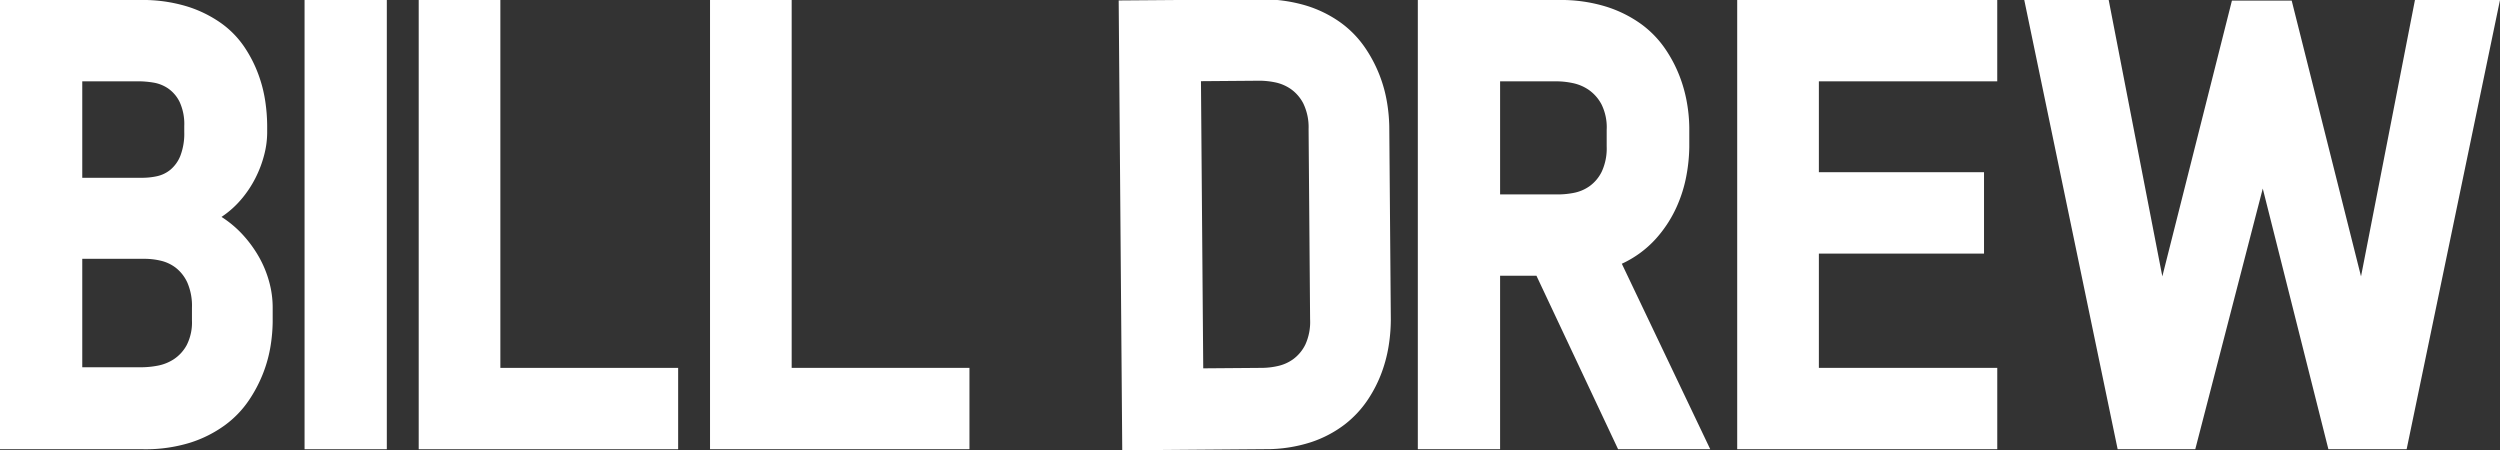
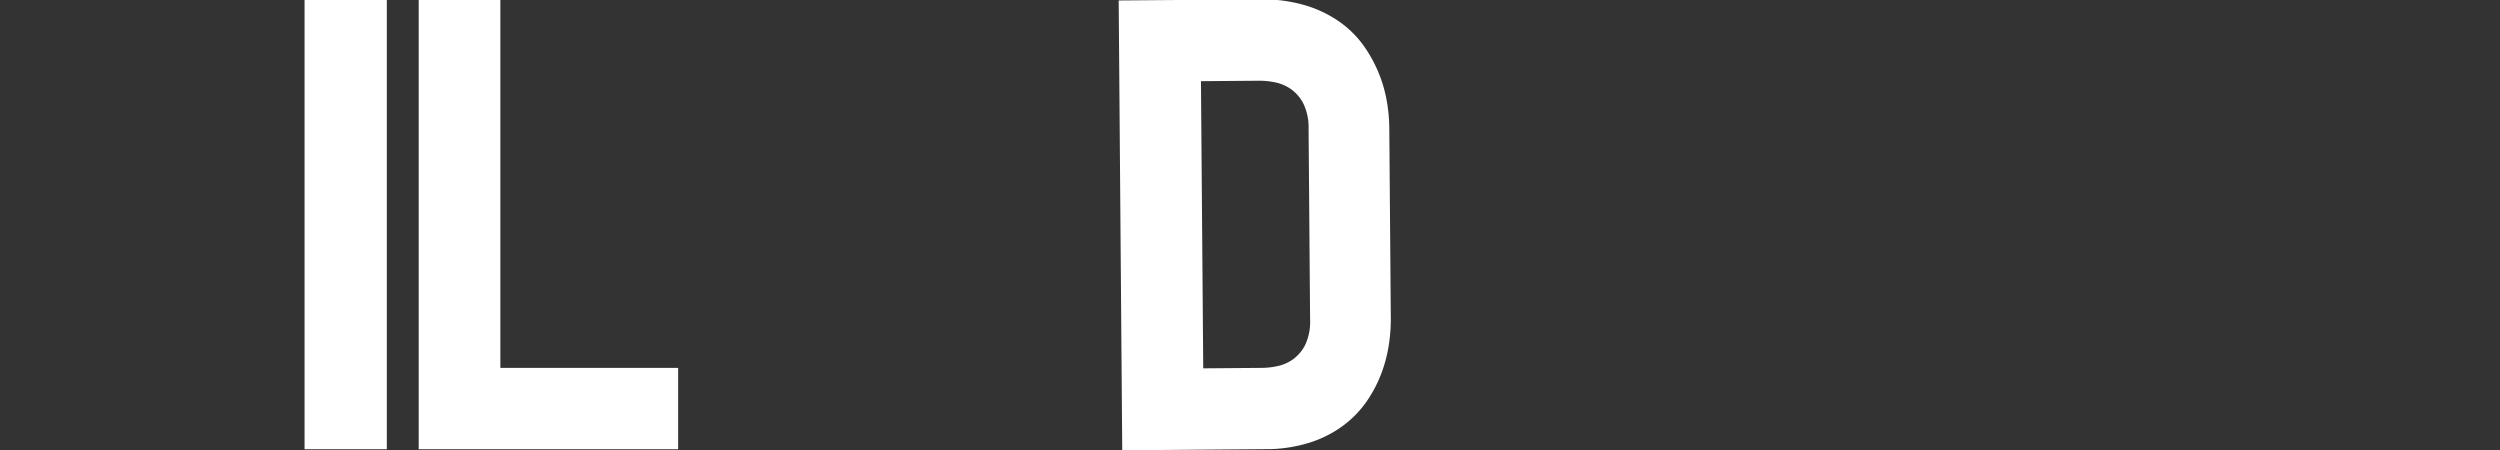
<svg xmlns="http://www.w3.org/2000/svg" id="Layer_1" data-name="Layer 1" viewBox="0 0 396.184 71.36">
  <rect x="0" y="0" width="396.184" height="71.36" fill="#333333" stroke="none" />
  <defs>
    <style>.cls-1{fill:#fff;}</style>
  </defs>
  <title>billdrewtext</title>
-   <path class="cls-1" d="M43.213,50.977a25.679,25.679,0,0,1-.317,3.735,21.09,21.09,0,0,1-1.172,4.37A21.722,21.722,0,0,1,39.4,63.5a15.976,15.976,0,0,1-3.76,3.882,19.131,19.131,0,0,1-5.469,2.759,23.842,23.842,0,0,1-7.471,1.05H0V0H22.217a24.14,24.14,0,0,1,7.446,1.025,19.21,19.21,0,0,1,5.4,2.661,14.852,14.852,0,0,1,3.662,3.76,20.348,20.348,0,0,1,2.222,4.346,21.347,21.347,0,0,1,1.1,4.321,27.508,27.508,0,0,1,.293,3.76v1.221a14.173,14.173,0,0,1-.464,3.418A17.883,17.883,0,0,1,40.5,28.174a17.1,17.1,0,0,1-2.271,3.418,14.969,14.969,0,0,1-3.125,2.783A16.947,16.947,0,0,1,38.5,37.231a19.343,19.343,0,0,1,2.539,3.491,17.063,17.063,0,0,1,1.611,3.906,15.314,15.314,0,0,1,.562,4.053v2.295ZM29.2,19.971a8.347,8.347,0,0,0-.732-3.809,5.6,5.6,0,0,0-1.831-2.148,5.819,5.819,0,0,0-2.344-.928,14.8,14.8,0,0,0-2.271-.2H13.037V28.174h9.57a10.994,10.994,0,0,0,2.246-.244A5.038,5.038,0,0,0,27,26.9a5.536,5.536,0,0,0,1.587-2.222A9.834,9.834,0,0,0,29.2,20.9V19.971ZM30.42,48.779a9.264,9.264,0,0,0-.732-4,6.312,6.312,0,0,0-1.831-2.344,6.219,6.219,0,0,0-2.393-1.123A11.174,11.174,0,0,0,23,41.016H13.037V58.2H22.51a14.022,14.022,0,0,0,2.441-.244,7.051,7.051,0,0,0,2.588-1.025,6.259,6.259,0,0,0,2.051-2.246,7.911,7.911,0,0,0,.83-3.906v-2Z" />
  <path class="cls-1" d="M61.3,0V71.191H48.265V0H61.3Z" />
  <path class="cls-1" d="M66.354,71.191V0H79.294V58.3h28.174V71.191H66.354Z" />
-   <path class="cls-1" d="M112.52,71.191V0h12.939V58.3h28.174V71.191H112.52Z" />
  <path class="cls-1" d="M220.409,50.611a26.91,26.91,0,0,1-.287,3.835A22.378,22.378,0,0,1,219.01,58.9a20.615,20.615,0,0,1-2.26,4.461,16.586,16.586,0,0,1-3.656,3.911,18.178,18.178,0,0,1-5.325,2.8,23.026,23.026,0,0,1-7.316,1.108l-22.607.179L177.282,0.073,199.5-.1a24.1,24.1,0,0,1,7.5.99,18.759,18.759,0,0,1,5.49,2.715,16.2,16.2,0,0,1,3.766,3.852,21.645,21.645,0,0,1,3.561,8.834,26.175,26.175,0,0,1,.347,3.757ZM207.377,20.44a8.66,8.66,0,0,0-.838-4.046,6.374,6.374,0,0,0-2-2.3,6.745,6.745,0,0,0-2.523-1.054,12.478,12.478,0,0,0-2.419-.249l-9.277.074,0.361,45.506,9.472-.075A11.688,11.688,0,0,0,202.523,58a6.526,6.526,0,0,0,2.433-1.094,6.317,6.317,0,0,0,1.91-2.31,8.606,8.606,0,0,0,.75-3.986Z" />
-   <path class="cls-1" d="M256.426,71.191L243.487,43.7h-5.762v27.49H224.688V0H247a24.338,24.338,0,0,1,7.52,1.05,19.431,19.431,0,0,1,5.518,2.734,16.043,16.043,0,0,1,3.784,3.857,21.125,21.125,0,0,1,2.344,4.419,22.214,22.214,0,0,1,1.2,4.395,24.369,24.369,0,0,1,.342,3.76v3.076a26.485,26.485,0,0,1-.439,4.443,21.567,21.567,0,0,1-1.611,5.151,19.609,19.609,0,0,1-3.271,4.98,16.641,16.641,0,0,1-5.371,3.931l14.014,29.395h-14.6ZM254.62,20.508a8.176,8.176,0,0,0-.83-3.979,6.536,6.536,0,0,0-2.026-2.295,6.965,6.965,0,0,0-2.563-1.074,12.652,12.652,0,0,0-2.393-.269h-9.082v17.92H247a13.22,13.22,0,0,0,2.393-.244,6.419,6.419,0,0,0,2.49-1.05,6.167,6.167,0,0,0,1.953-2.319,8.763,8.763,0,0,0,.781-4V20.508Z" />
-   <path class="cls-1" d="M275.3,71.191V0h41.211V12.891H288.243v14.4h26.172V40.186H288.243V58.3h28.271V71.191H275.3Z" />
-   <path class="cls-1" d="M381.389,71.191h-12.4l-10.4-41.309L347.893,71.191h-12.3L320.793,0h13.379l8.5,43.8L353.7,0.1h9.473l10.986,43.7L382.707,0h13.477Z" />
</svg>